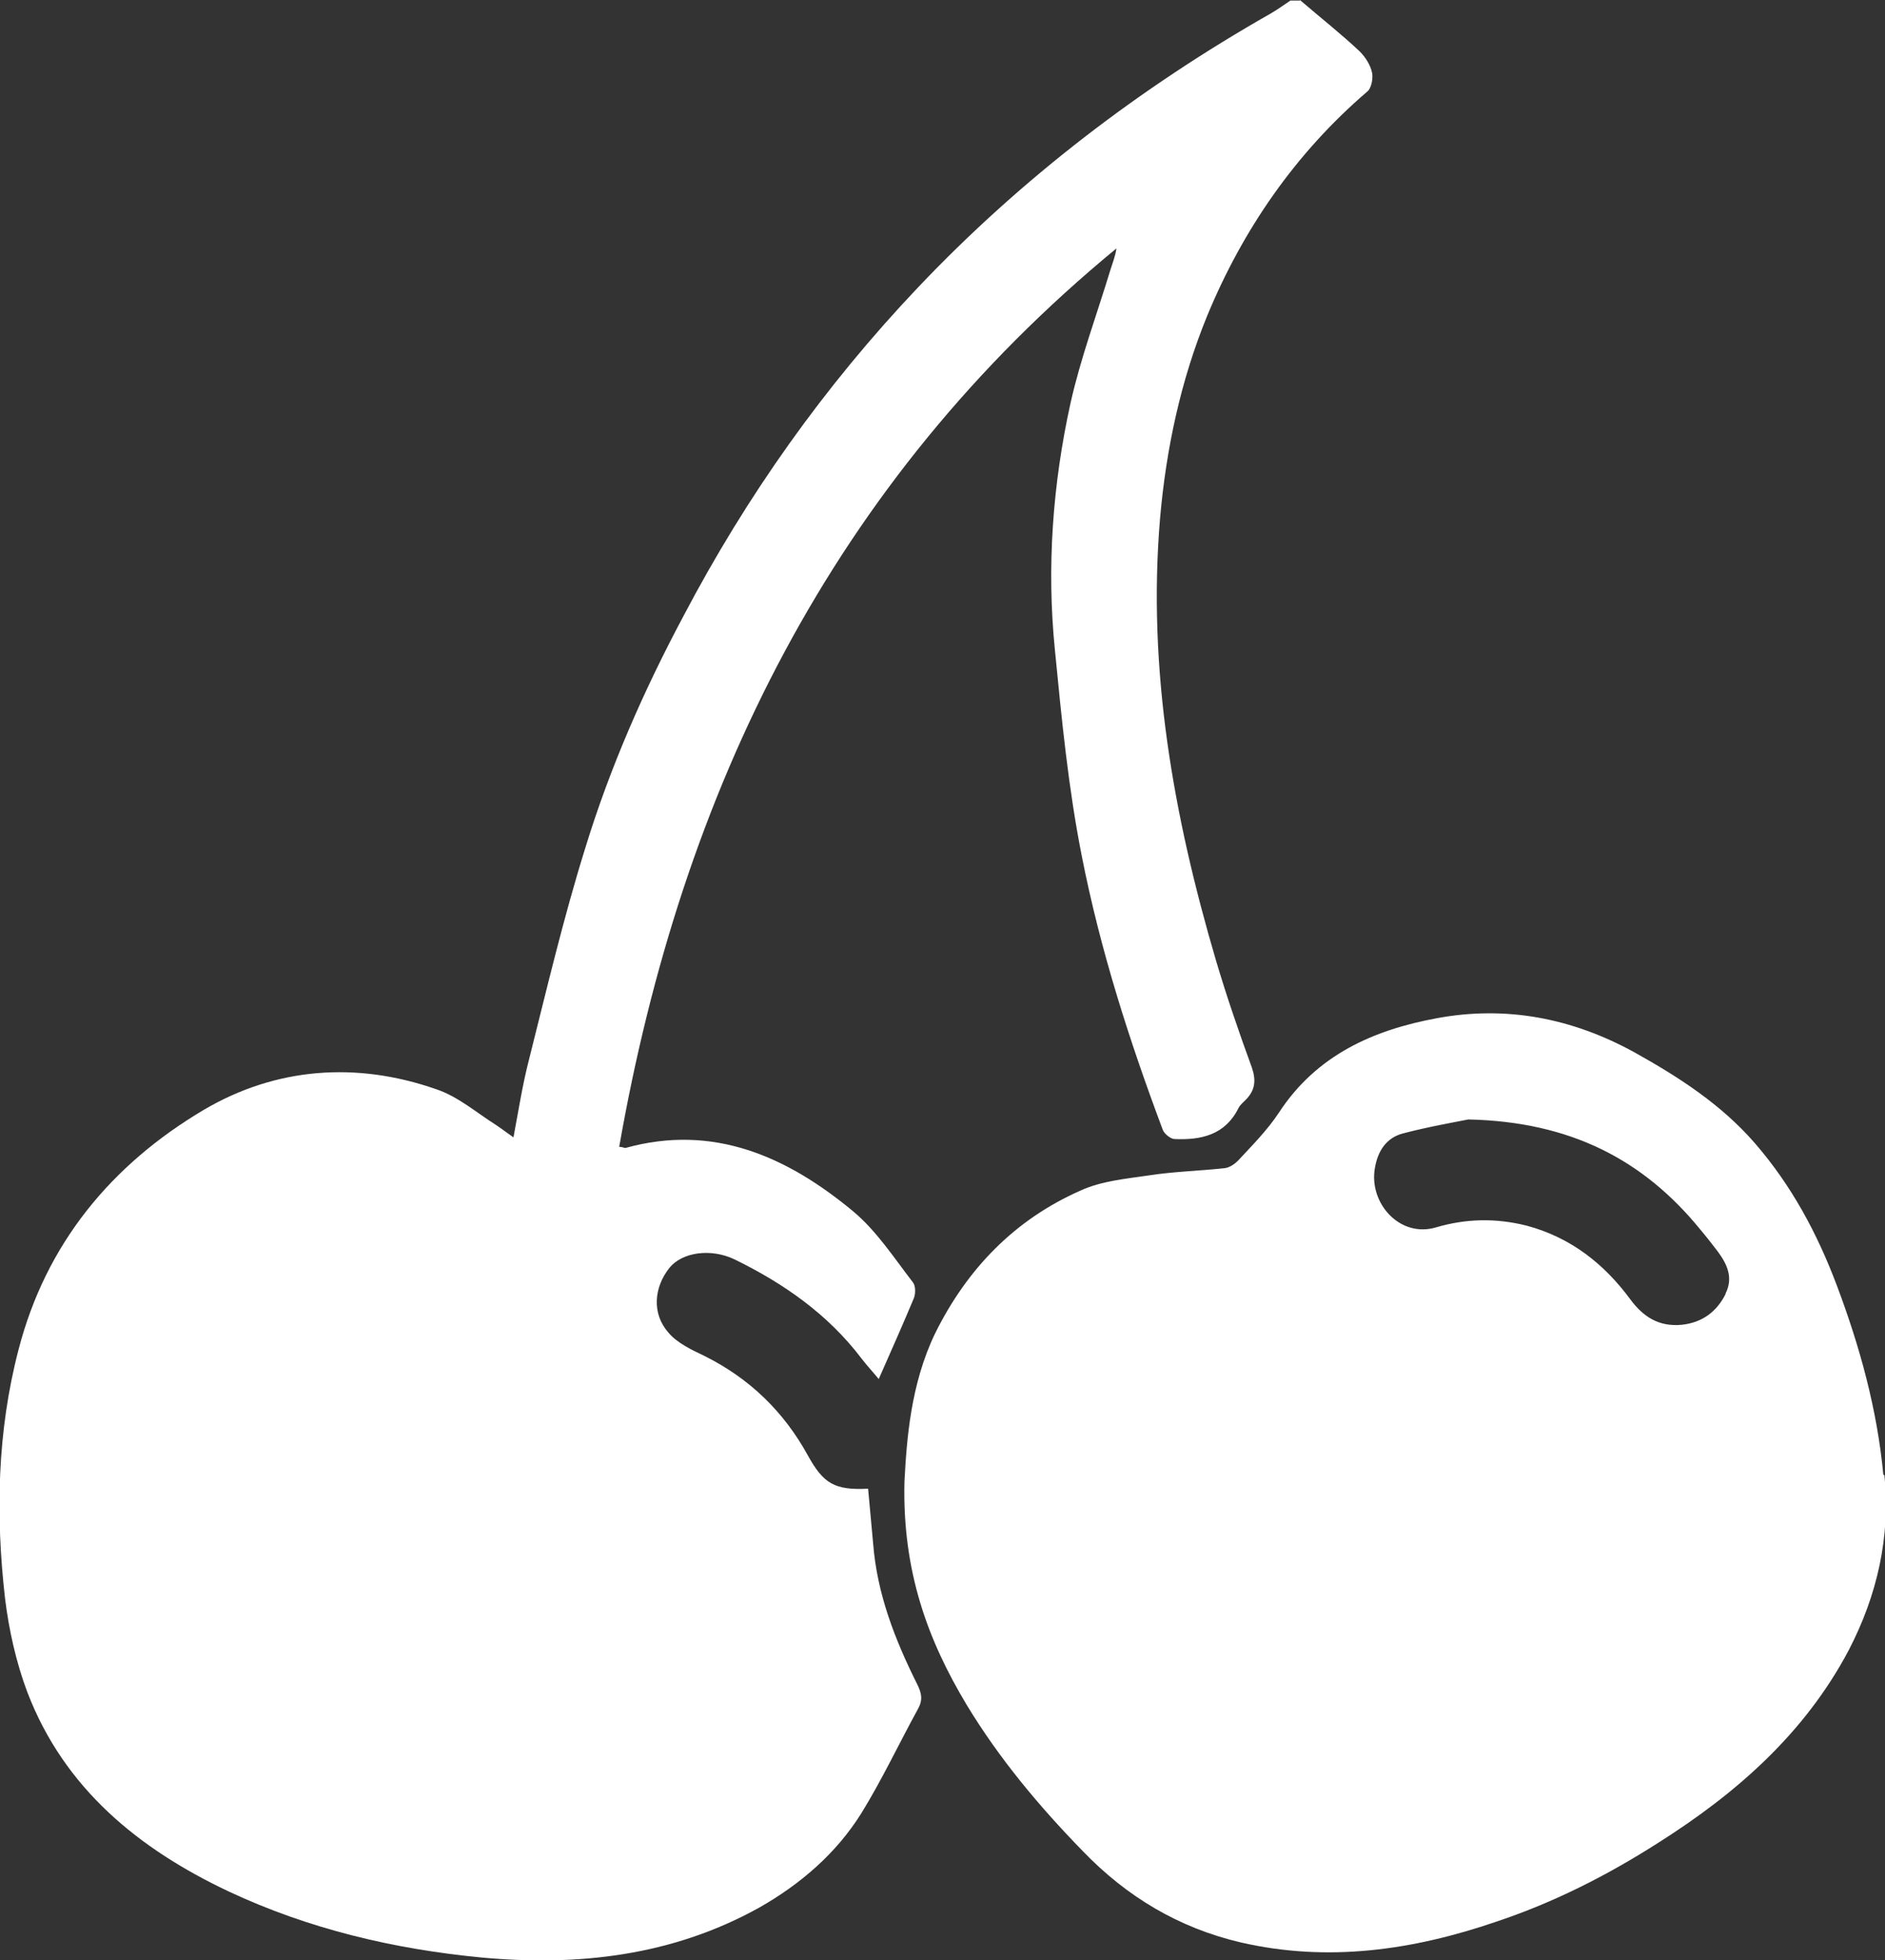
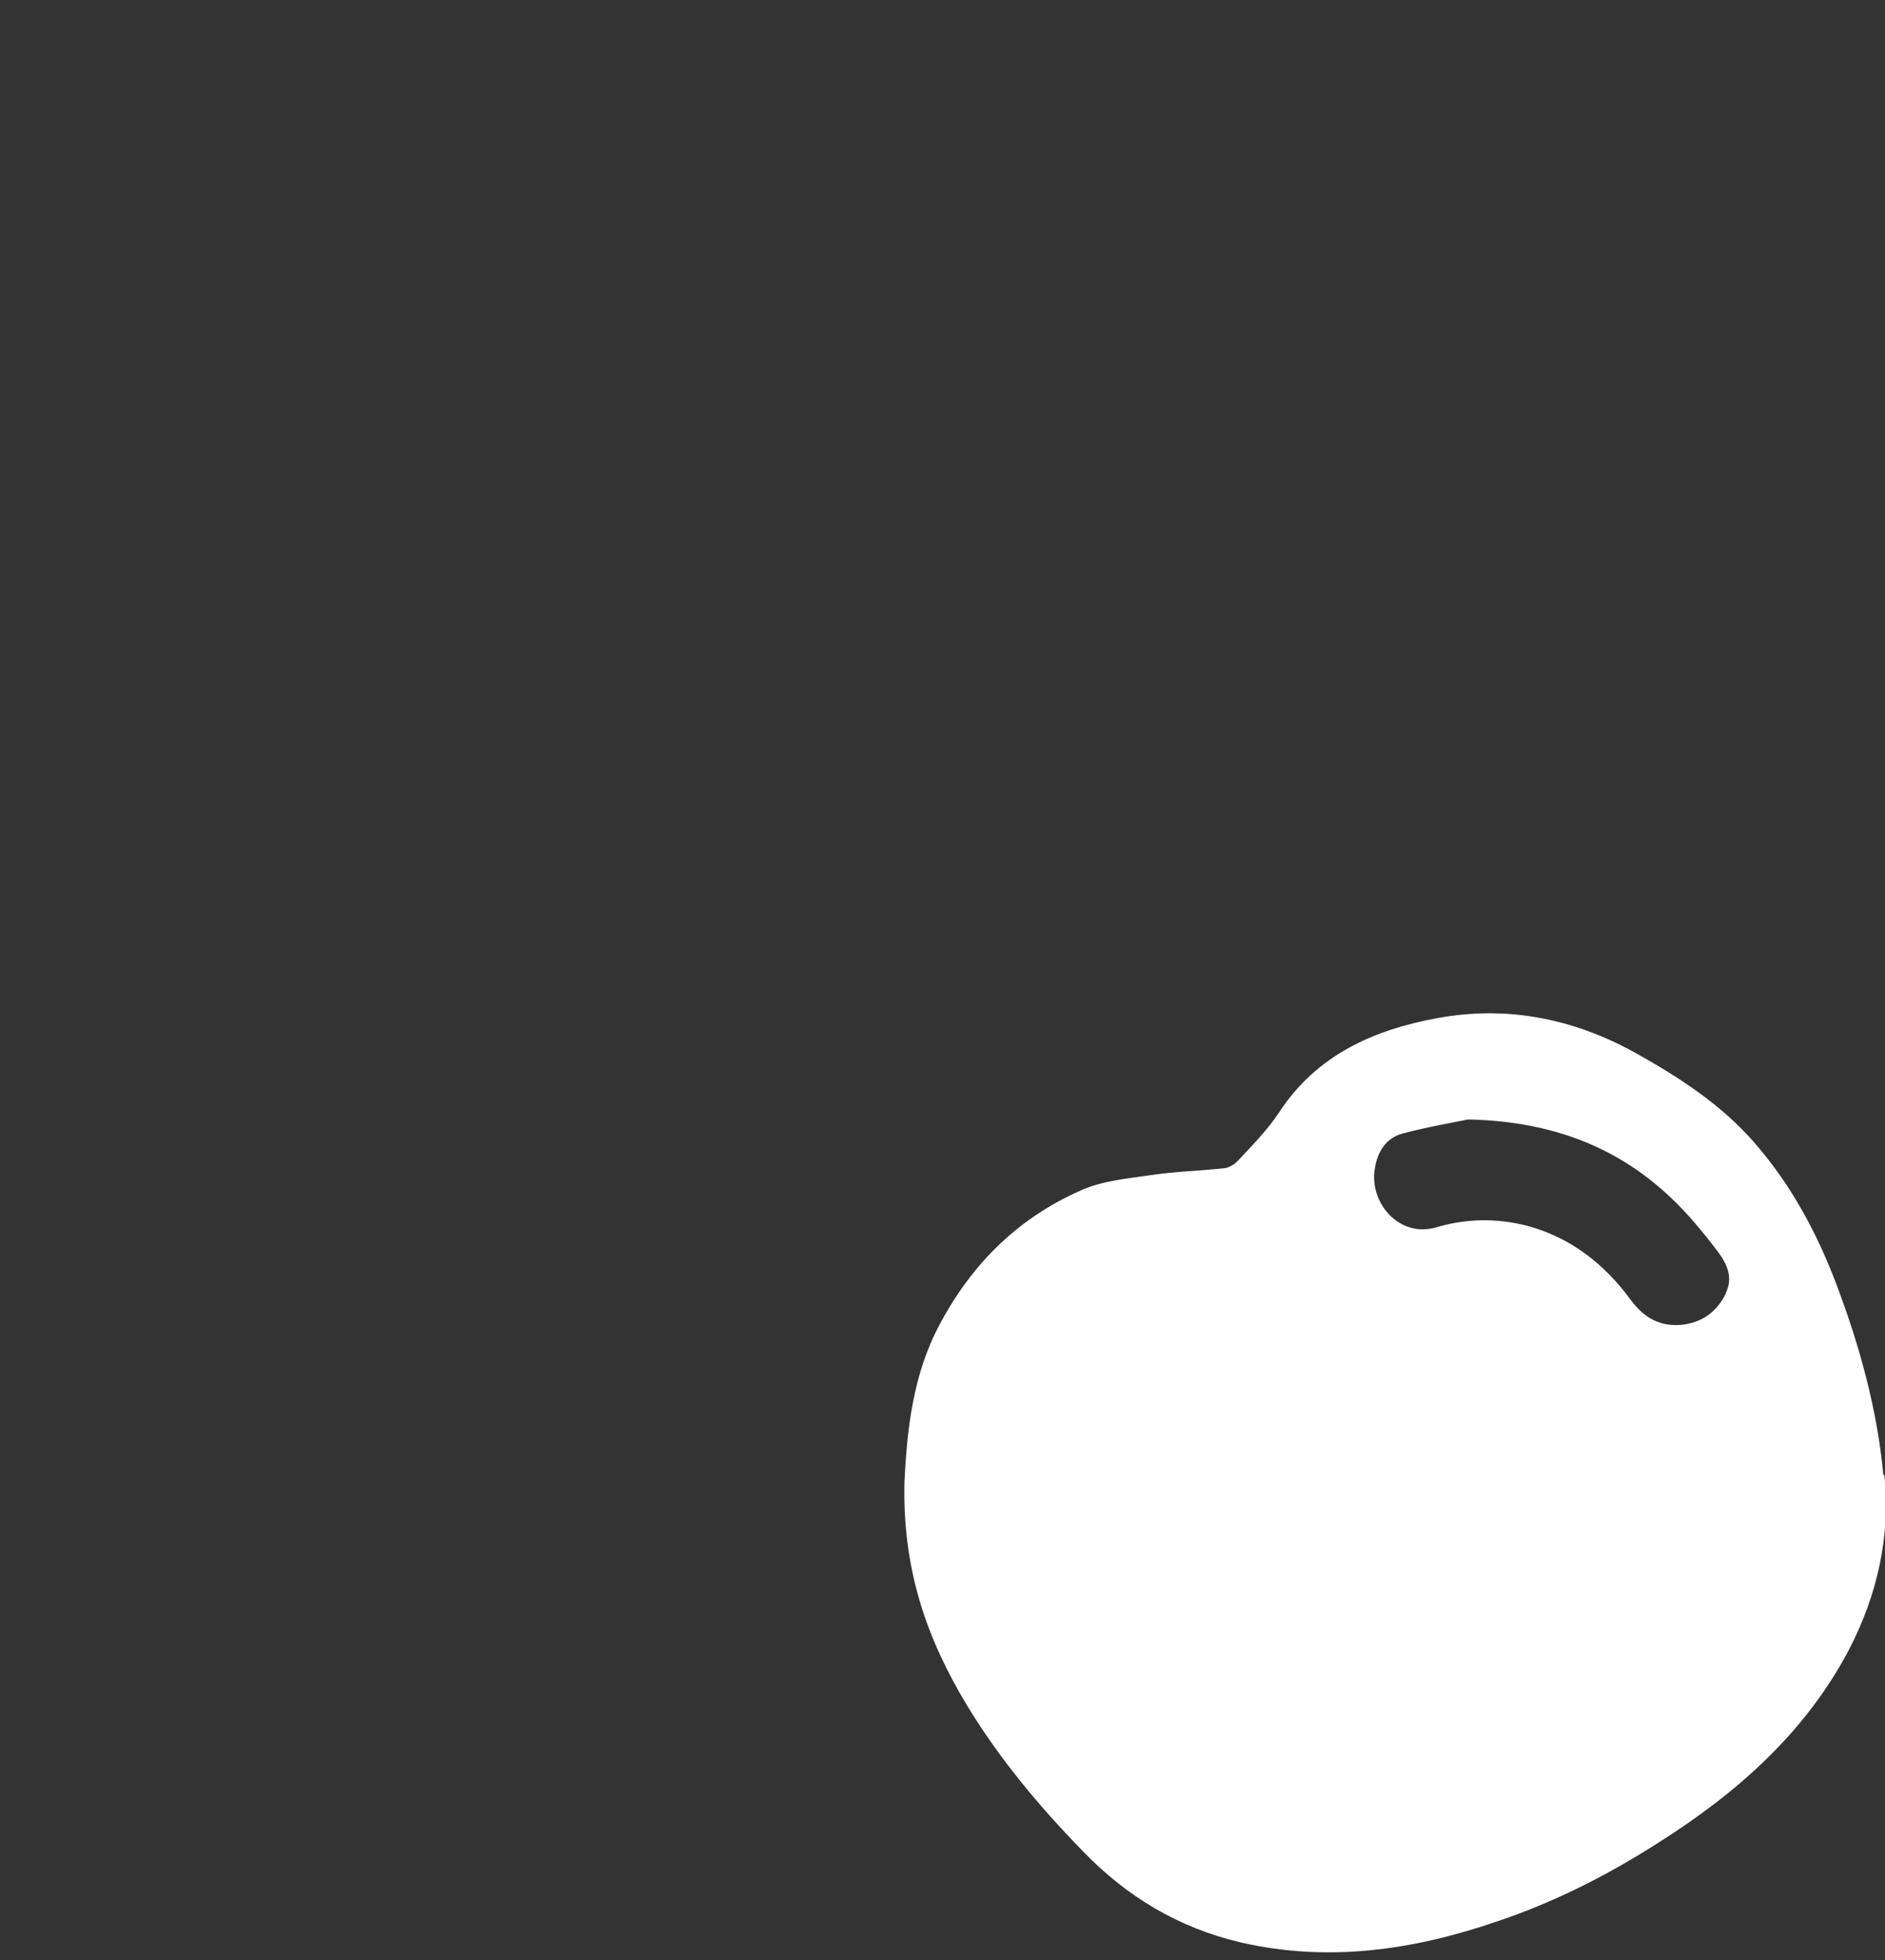
<svg xmlns="http://www.w3.org/2000/svg" id="Capa_2" data-name="Capa 2" viewBox="0 0 33.7 35.04">
  <rect x="0" y="0" width="33.7" height="35.04" fill="#333333" stroke="none" />
  <defs>
    <style>
      .cls-1 {
        fill: #fff;
      }
    </style>
  </defs>
  <g id="Capa_2-2" data-name="Capa 2">
    <g id="afrutado_dulces">
-       <path class="cls-1" d="M23.24,0c.36.31.73.6,1.07.92.1.1.19.24.22.38.02.1-.01.28-.09.34-1.28,1.1-2.22,2.46-2.86,4.01-.47,1.15-.73,2.36-.84,3.61-.23,2.71.24,5.33,1,7.91.19.64.41,1.28.64,1.91.08.23.06.41-.11.58-.05.05-.1.09-.13.15-.24.48-.67.57-1.14.55-.07,0-.18-.09-.21-.16-.6-1.6-1.12-3.22-1.45-4.9-.24-1.21-.36-2.45-.48-3.68-.15-1.48-.04-2.97.28-4.42.18-.8.47-1.58.71-2.37.04-.13.09-.25.11-.39-5.08,4.18-7.77,9.68-8.89,16.06.06,0,.09.02.11.02,1.58-.44,2.9.16,4.07,1.13.42.35.73.83,1.07,1.27.05.06.05.2.02.28-.2.48-.41.95-.63,1.45-.09-.11-.21-.24-.31-.37-.6-.79-1.39-1.34-2.27-1.77-.42-.2-.93-.13-1.16.15-.28.35-.32.82-.02,1.16.16.19.42.31.65.42.8.4,1.41.99,1.84,1.77.28.51.48.63,1.08.6.03.33.06.65.09.98.07.9.39,1.72.79,2.52.08.16.1.28.01.44-.34.62-.64,1.26-1.01,1.86-.45.72-1.09,1.27-1.83,1.69-1.55.86-3.23,1.05-4.96.89-1.57-.15-3.09-.51-4.52-1.18-1.61-.76-2.94-1.84-3.6-3.56-.2-.53-.33-1.11-.4-1.68-.17-1.49-.14-2.98.24-4.44.49-1.9,1.66-3.31,3.31-4.29,1.29-.76,2.73-.87,4.16-.37.39.13.72.42,1.07.64.09.06.18.13.31.22.09-.48.16-.93.27-1.36.32-1.27.62-2.55,1.01-3.8.44-1.44,1.05-2.83,1.76-4.16,1.13-2.15,2.52-4.11,4.19-5.87,1.85-1.95,3.97-3.57,6.31-4.9.12-.07.23-.15.35-.23.06,0,.11,0,.17,0Z" />
      <path class="cls-1" d="M33.67,26.36c-.11-1.17-.42-2.29-.83-3.38-.35-.93-.81-1.79-1.47-2.55-.6-.69-1.36-1.18-2.15-1.62-1.11-.61-2.29-.84-3.53-.61-1.14.21-2.15.66-2.82,1.68-.21.32-.48.59-.74.87-.06.06-.15.12-.23.13-.45.05-.91.06-1.36.13-.41.06-.85.1-1.22.27-1.18.52-2.03,1.4-2.6,2.55-.44.91-.51,1.9-.55,2.65-.04,1.61.42,2.84,1.11,3.99.58.96,1.3,1.82,2.08,2.62.78.81,1.71,1.37,2.82,1.63,1.56.36,3.08.14,4.57-.37,1.02-.34,1.97-.82,2.88-1.4,1.41-.89,2.63-1.96,3.42-3.45.51-.98.75-2.03.64-3.13ZM30.85,23.13c-.16.32-.42.51-.78.55-.41.04-.69-.14-.92-.45-.47-.64-1.07-1.11-1.85-1.32-.55-.14-1.09-.13-1.63.03-.65.19-1.2-.44-1.09-1.06.05-.3.2-.54.5-.62.46-.12.92-.2,1.17-.25,1.84.04,3.14.73,4.15,1.97.11.13.21.26.31.39.17.23.28.47.14.75Z" />
    </g>
  </g>
</svg>